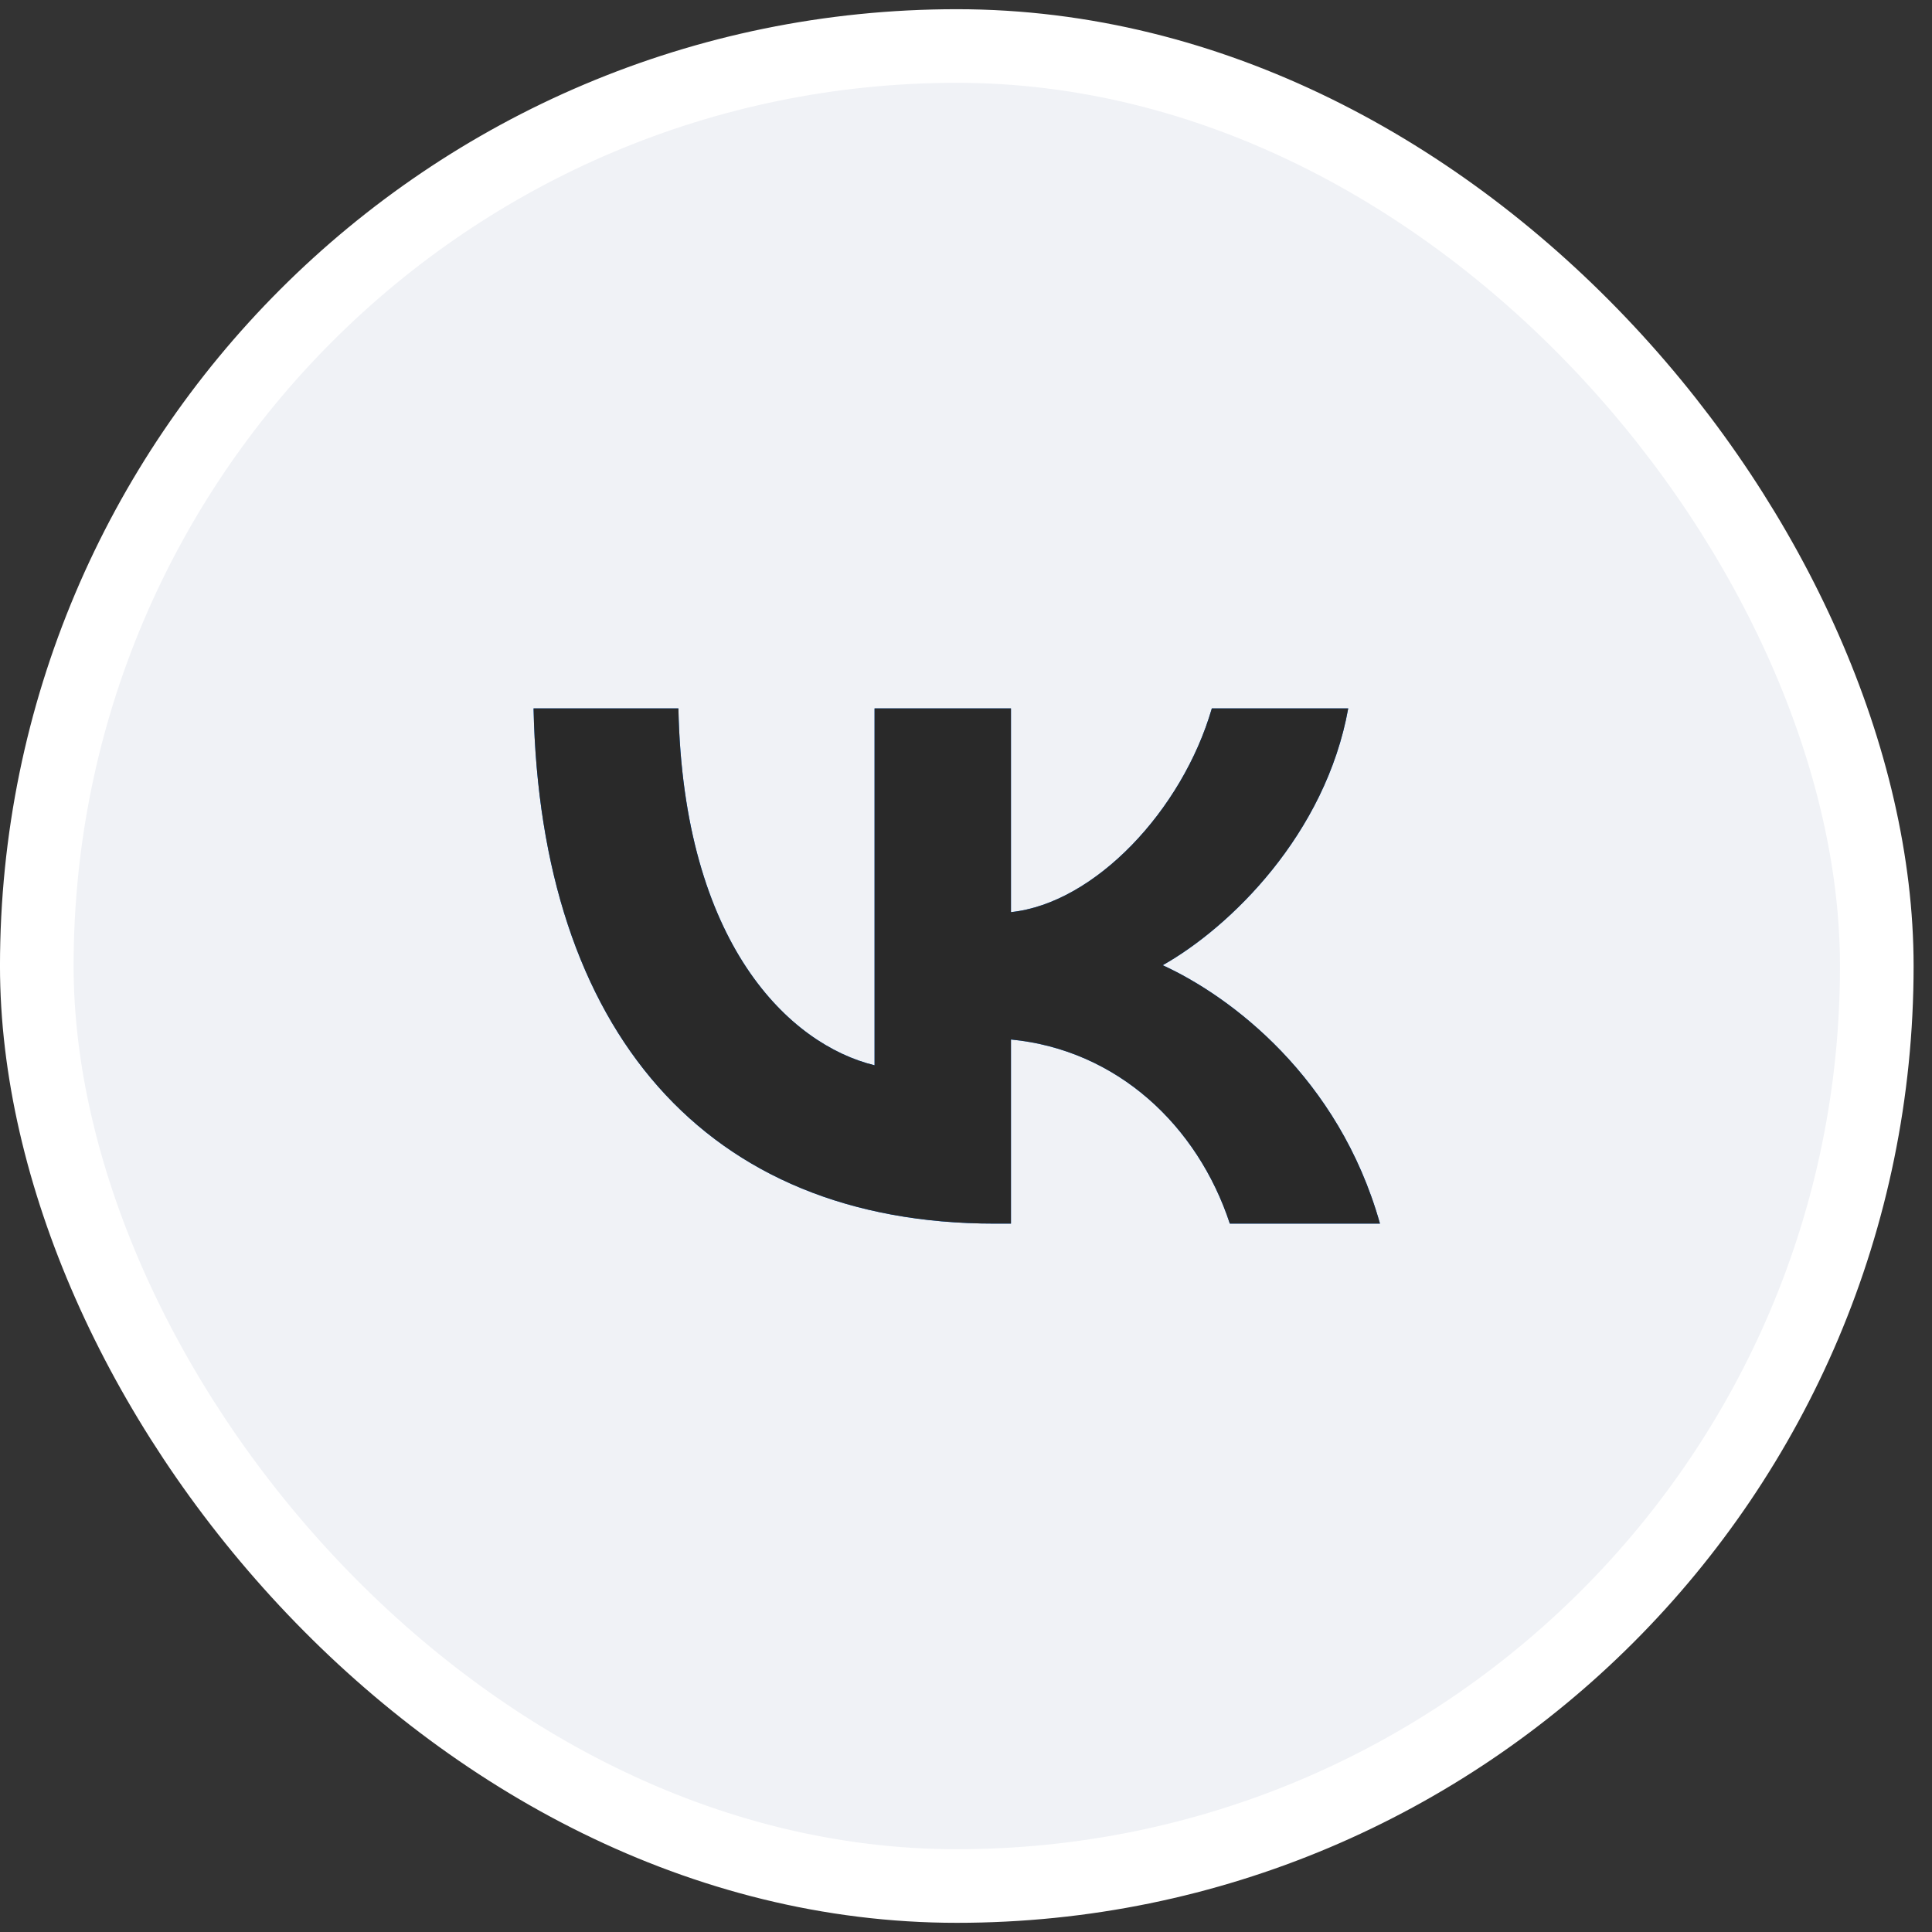
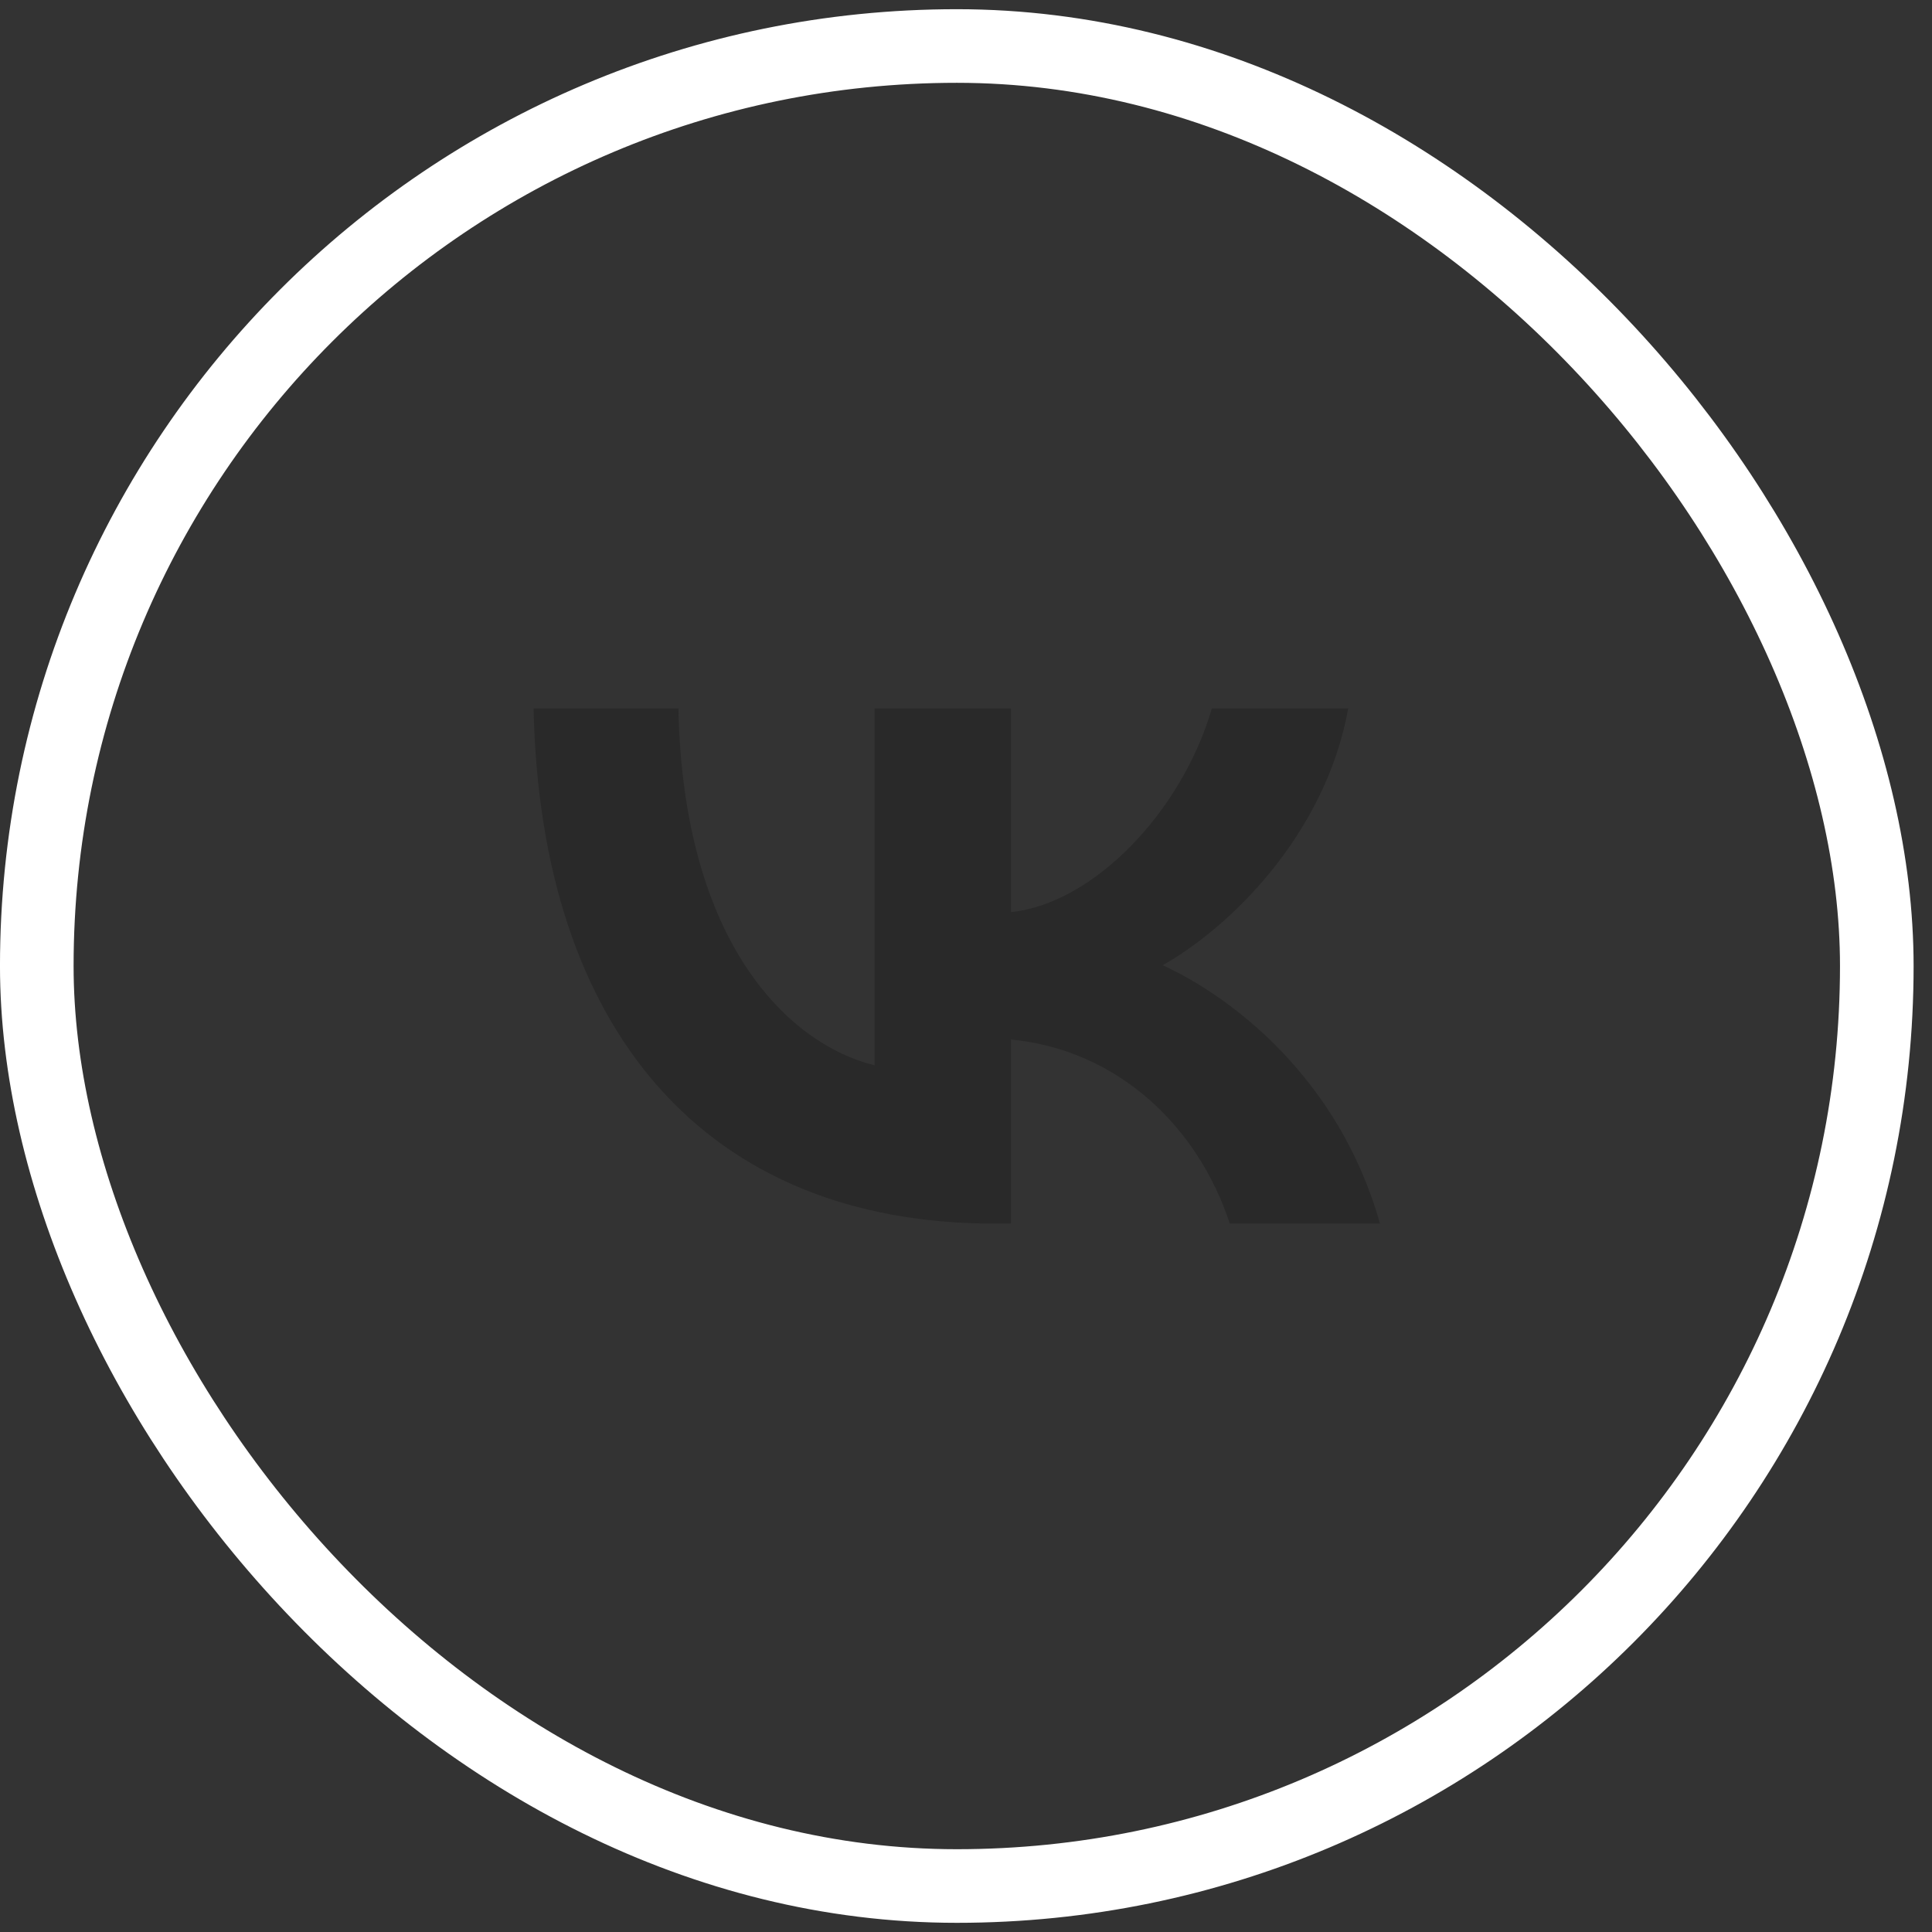
<svg xmlns="http://www.w3.org/2000/svg" width="70" height="70" viewBox="0 0 70 70" fill="none">
  <rect x="0" y="0" width="70" height="70" fill="#333333" stroke="none" />
-   <rect x="1.333" y="1.667" width="66.667" height="66.667" rx="33.333" fill="#F0F2F6" />
  <rect x="1.333" y="1.667" width="66.667" height="66.667" rx="33.333" stroke="white" stroke-width="2.667" />
-   <path d="M36.035 44.334C25.557 44.334 19.581 37.327 19.332 25.667H24.58C24.753 34.225 28.622 37.85 31.687 38.597V25.667H36.629V33.048C39.655 32.73 42.834 29.367 43.907 25.667H48.849C48.026 30.226 44.578 33.59 42.126 34.972C44.578 36.093 48.505 39.027 49.999 44.334H44.559C43.39 40.783 40.479 38.037 36.629 37.663V44.334H36.035Z" fill="#0077FF" />
  <path d="M36.035 44.334C25.557 44.334 19.581 37.327 19.332 25.667H24.58C24.753 34.225 28.622 37.85 31.687 38.597V25.667H36.629V33.048C39.655 32.73 42.834 29.367 43.907 25.667H48.849C48.026 30.226 44.578 33.59 42.126 34.972C44.578 36.093 48.505 39.027 49.999 44.334H44.559C43.39 40.783 40.479 38.037 36.629 37.663V44.334H36.035Z" fill="#292929" />
</svg>